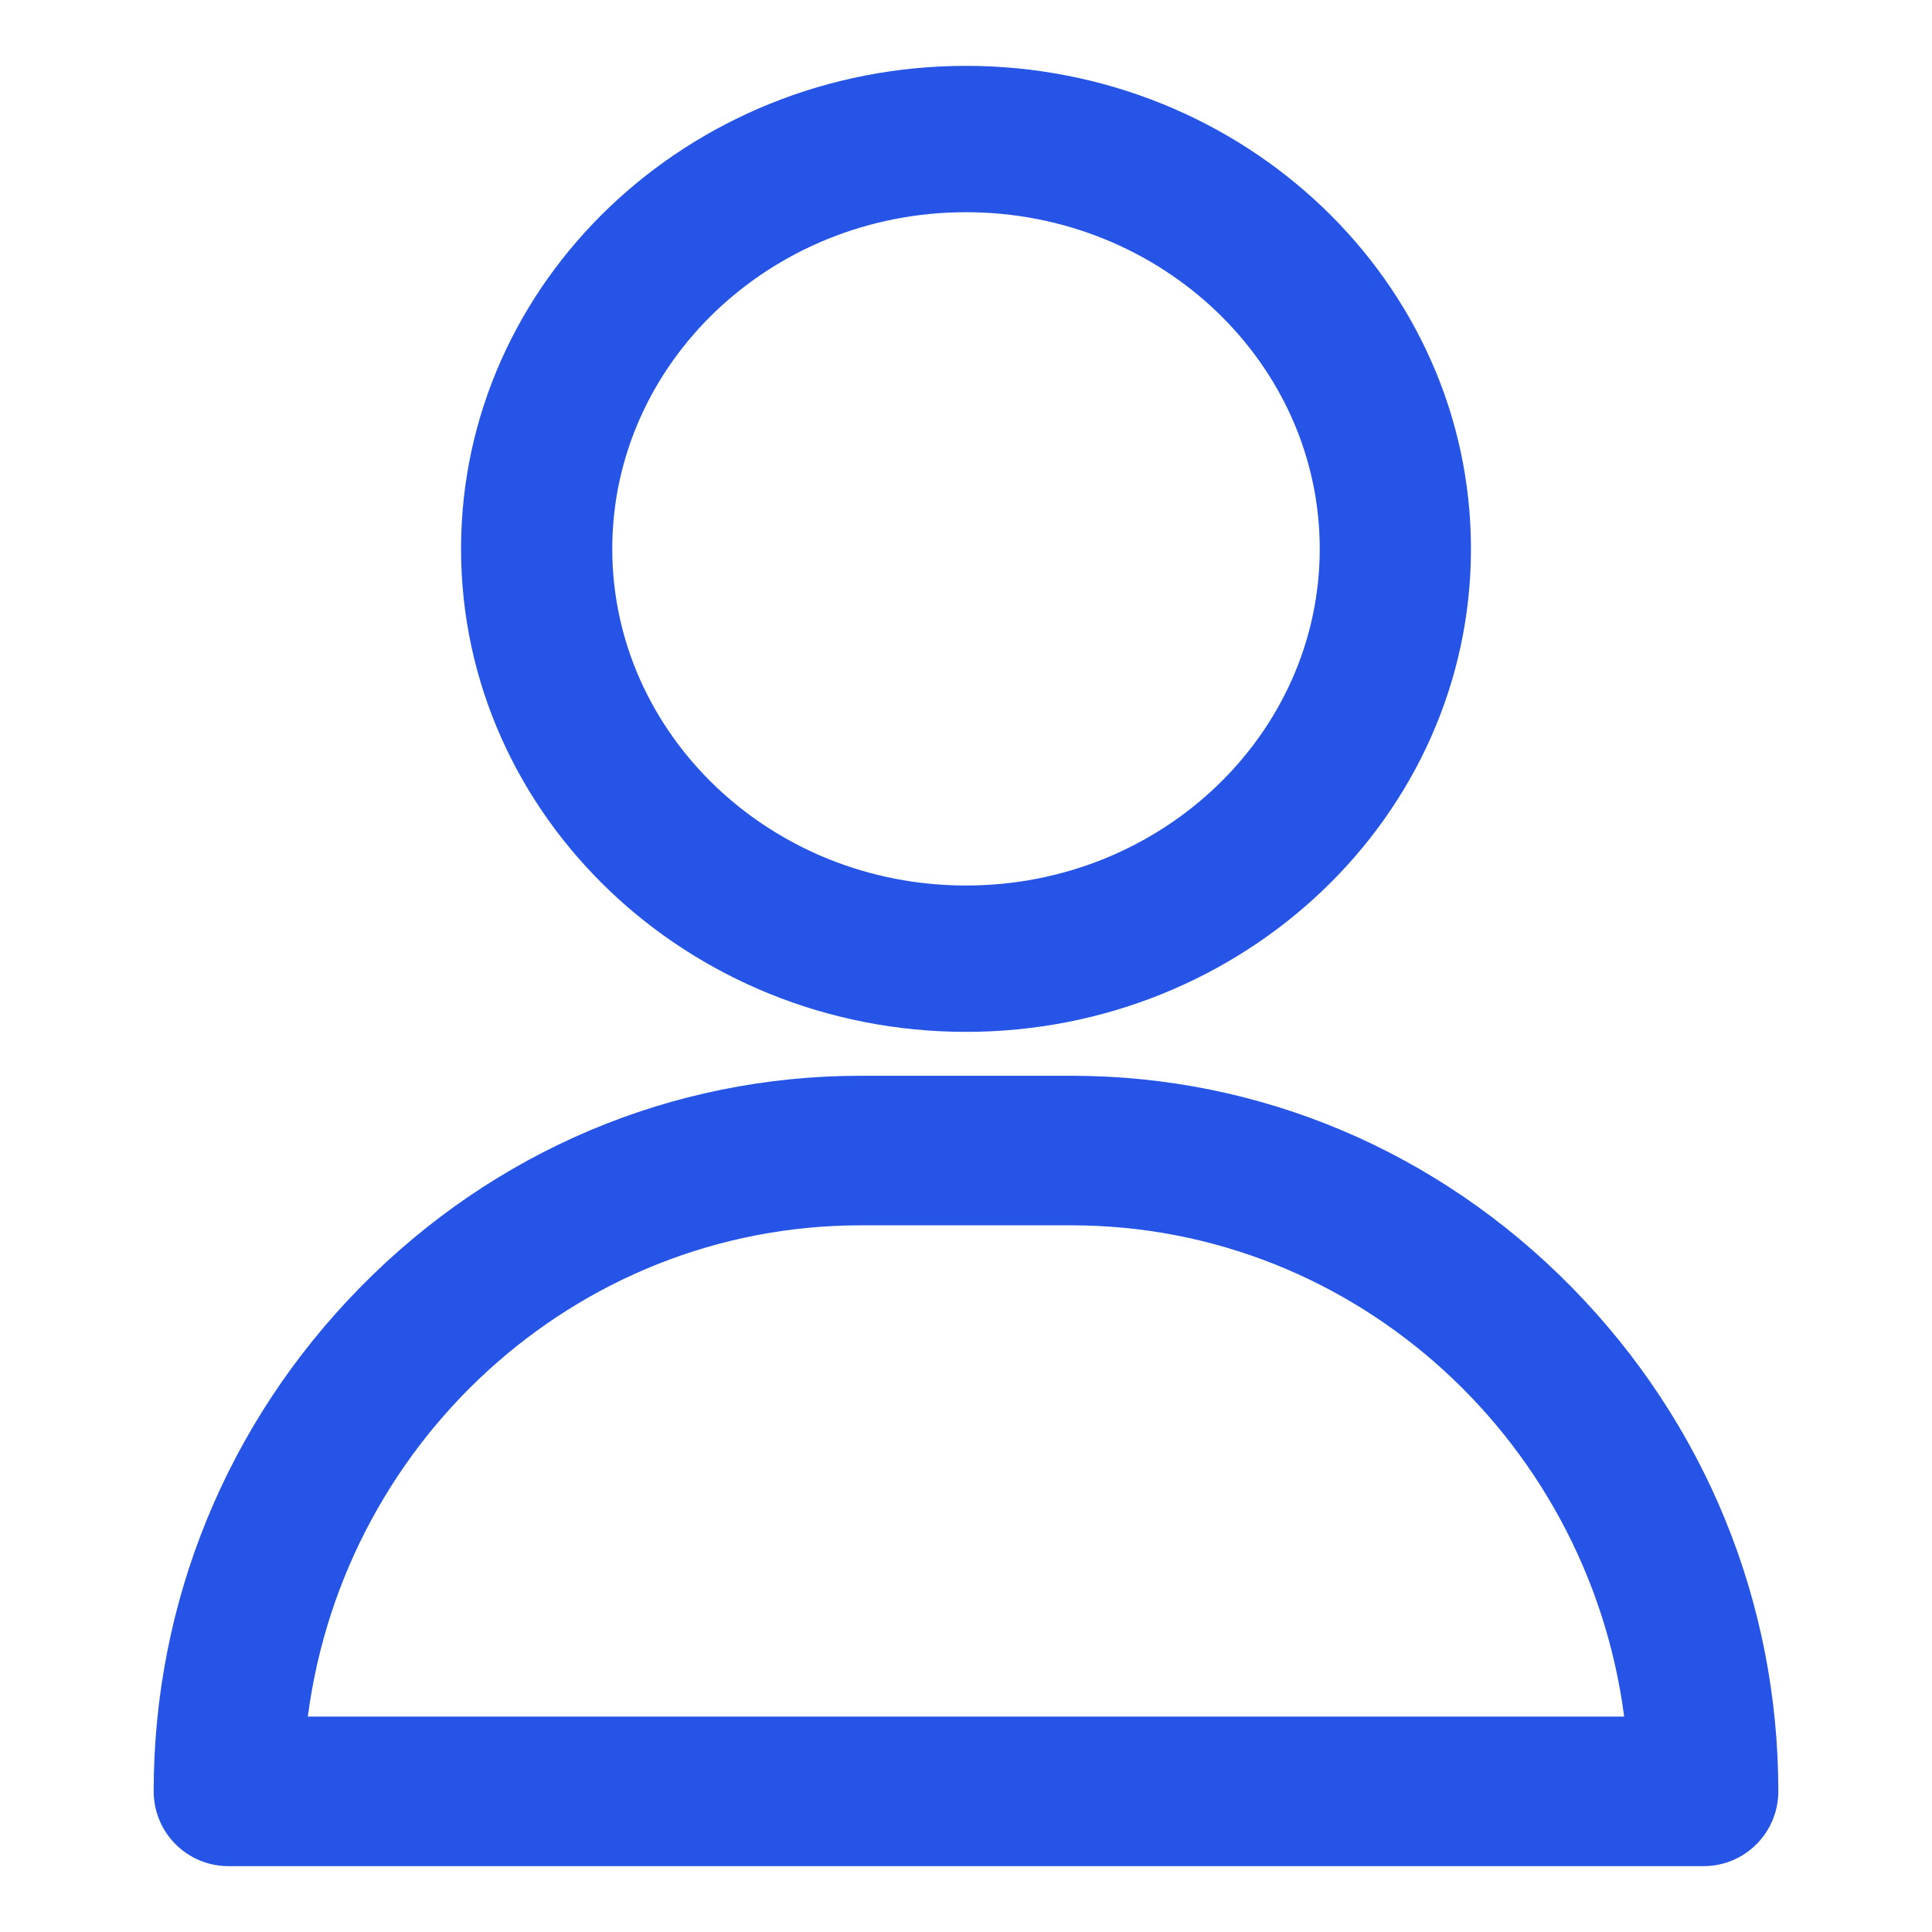
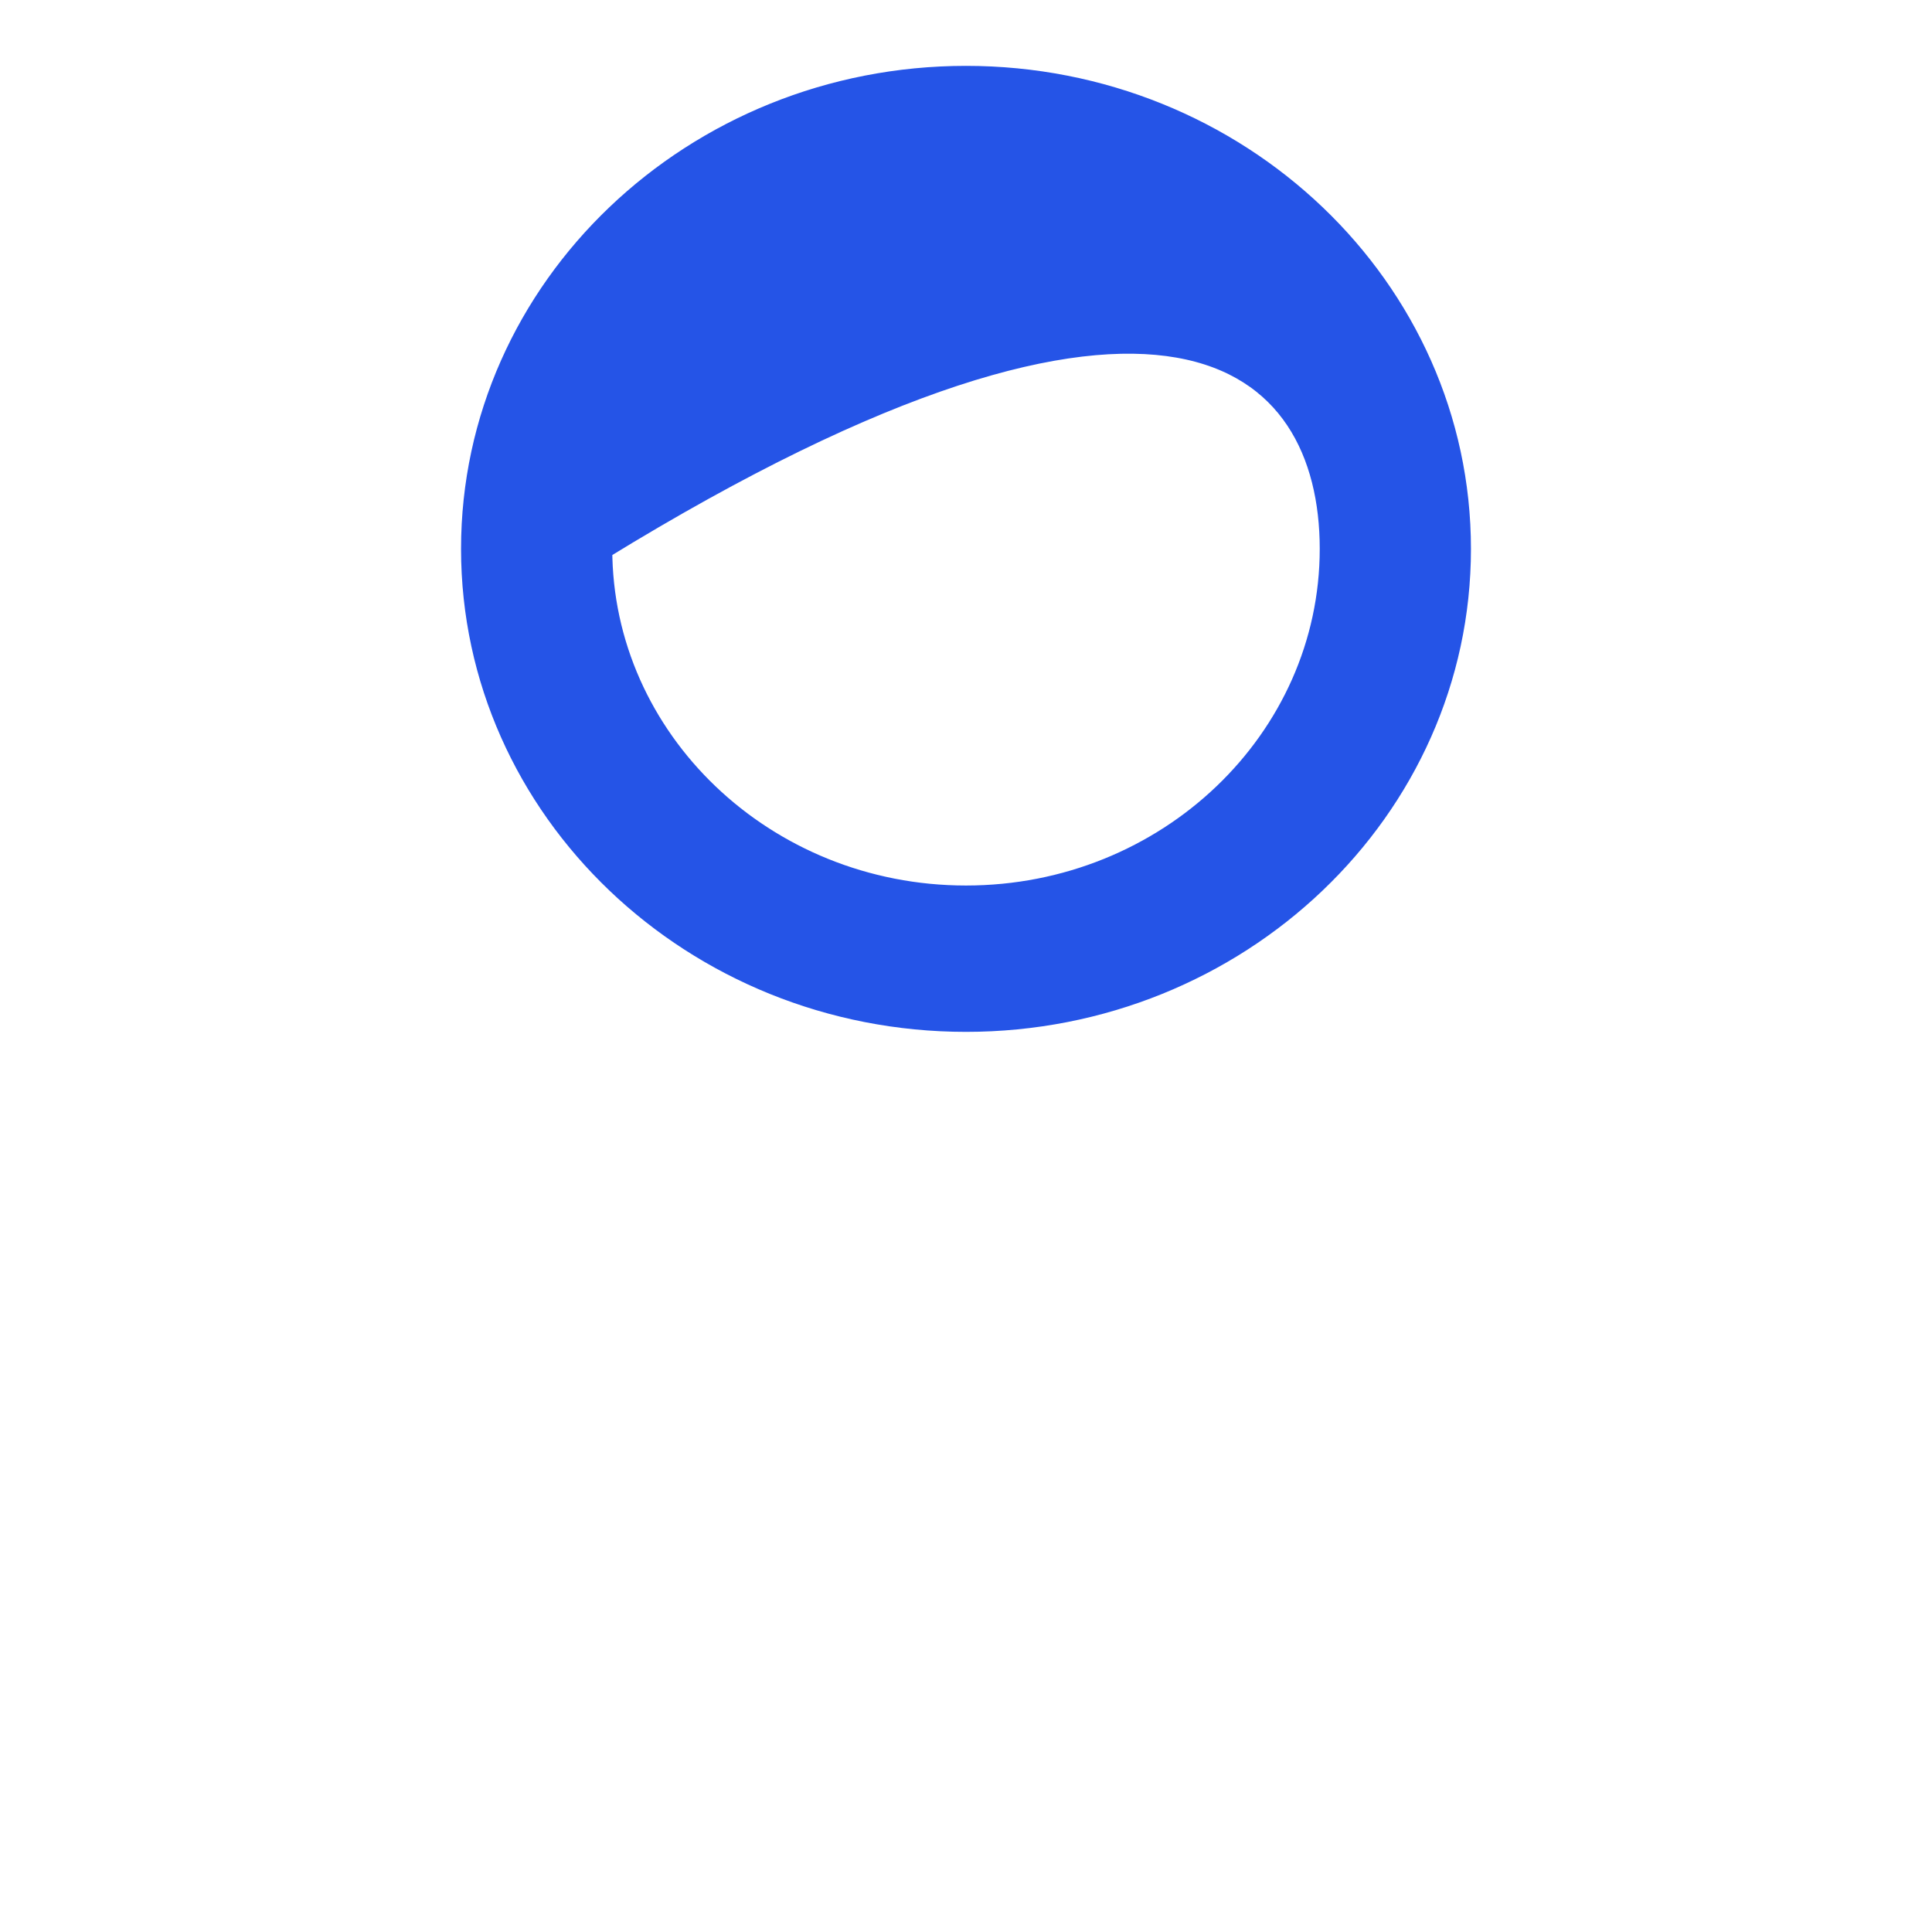
<svg xmlns="http://www.w3.org/2000/svg" width="44" height="44" viewBox="0 0 44 44" fill="none">
-   <path d="M22 1.75C15.808 1.75 10.75 6.561 10.75 12.5C10.75 18.439 15.808 23.25 22 23.25C28.192 23.25 33.25 18.439 33.25 12.5C33.25 6.561 28.192 1.75 22 1.75ZM22 20.417C17.41 20.417 13.694 16.854 13.694 12.5C13.694 8.146 17.41 4.583 22 4.583C26.59 4.583 30.306 8.146 30.306 12.5C30.306 16.854 26.59 20.417 22 20.417Z" fill="#2554E7" stroke="#2554E7" stroke-width="0.5" />
-   <path d="M35.616 29.491C32.612 26.435 28.629 24.75 24.4 24.75H19.6C15.371 24.75 11.387 26.435 8.384 29.491C5.396 32.532 3.75 36.548 3.75 40.797C3.75 41.599 4.399 42.25 5.2 42.25H38.8C39.601 42.25 40.25 41.599 40.25 40.797C40.25 36.548 38.604 32.532 35.616 29.491ZM37.271 39.344H6.729C7.443 32.776 12.946 27.656 19.6 27.656H24.4C31.054 27.656 36.557 32.776 37.271 39.344Z" fill="#2554E7" stroke="#2554E7" stroke-width="0.5" />
+   <path d="M22 1.75C15.808 1.75 10.75 6.561 10.75 12.5C10.75 18.439 15.808 23.25 22 23.25C28.192 23.25 33.25 18.439 33.25 12.5C33.25 6.561 28.192 1.75 22 1.75ZM22 20.417C17.41 20.417 13.694 16.854 13.694 12.5C26.59 4.583 30.306 8.146 30.306 12.5C30.306 16.854 26.59 20.417 22 20.417Z" fill="#2554E7" stroke="#2554E7" stroke-width="0.5" />
</svg>